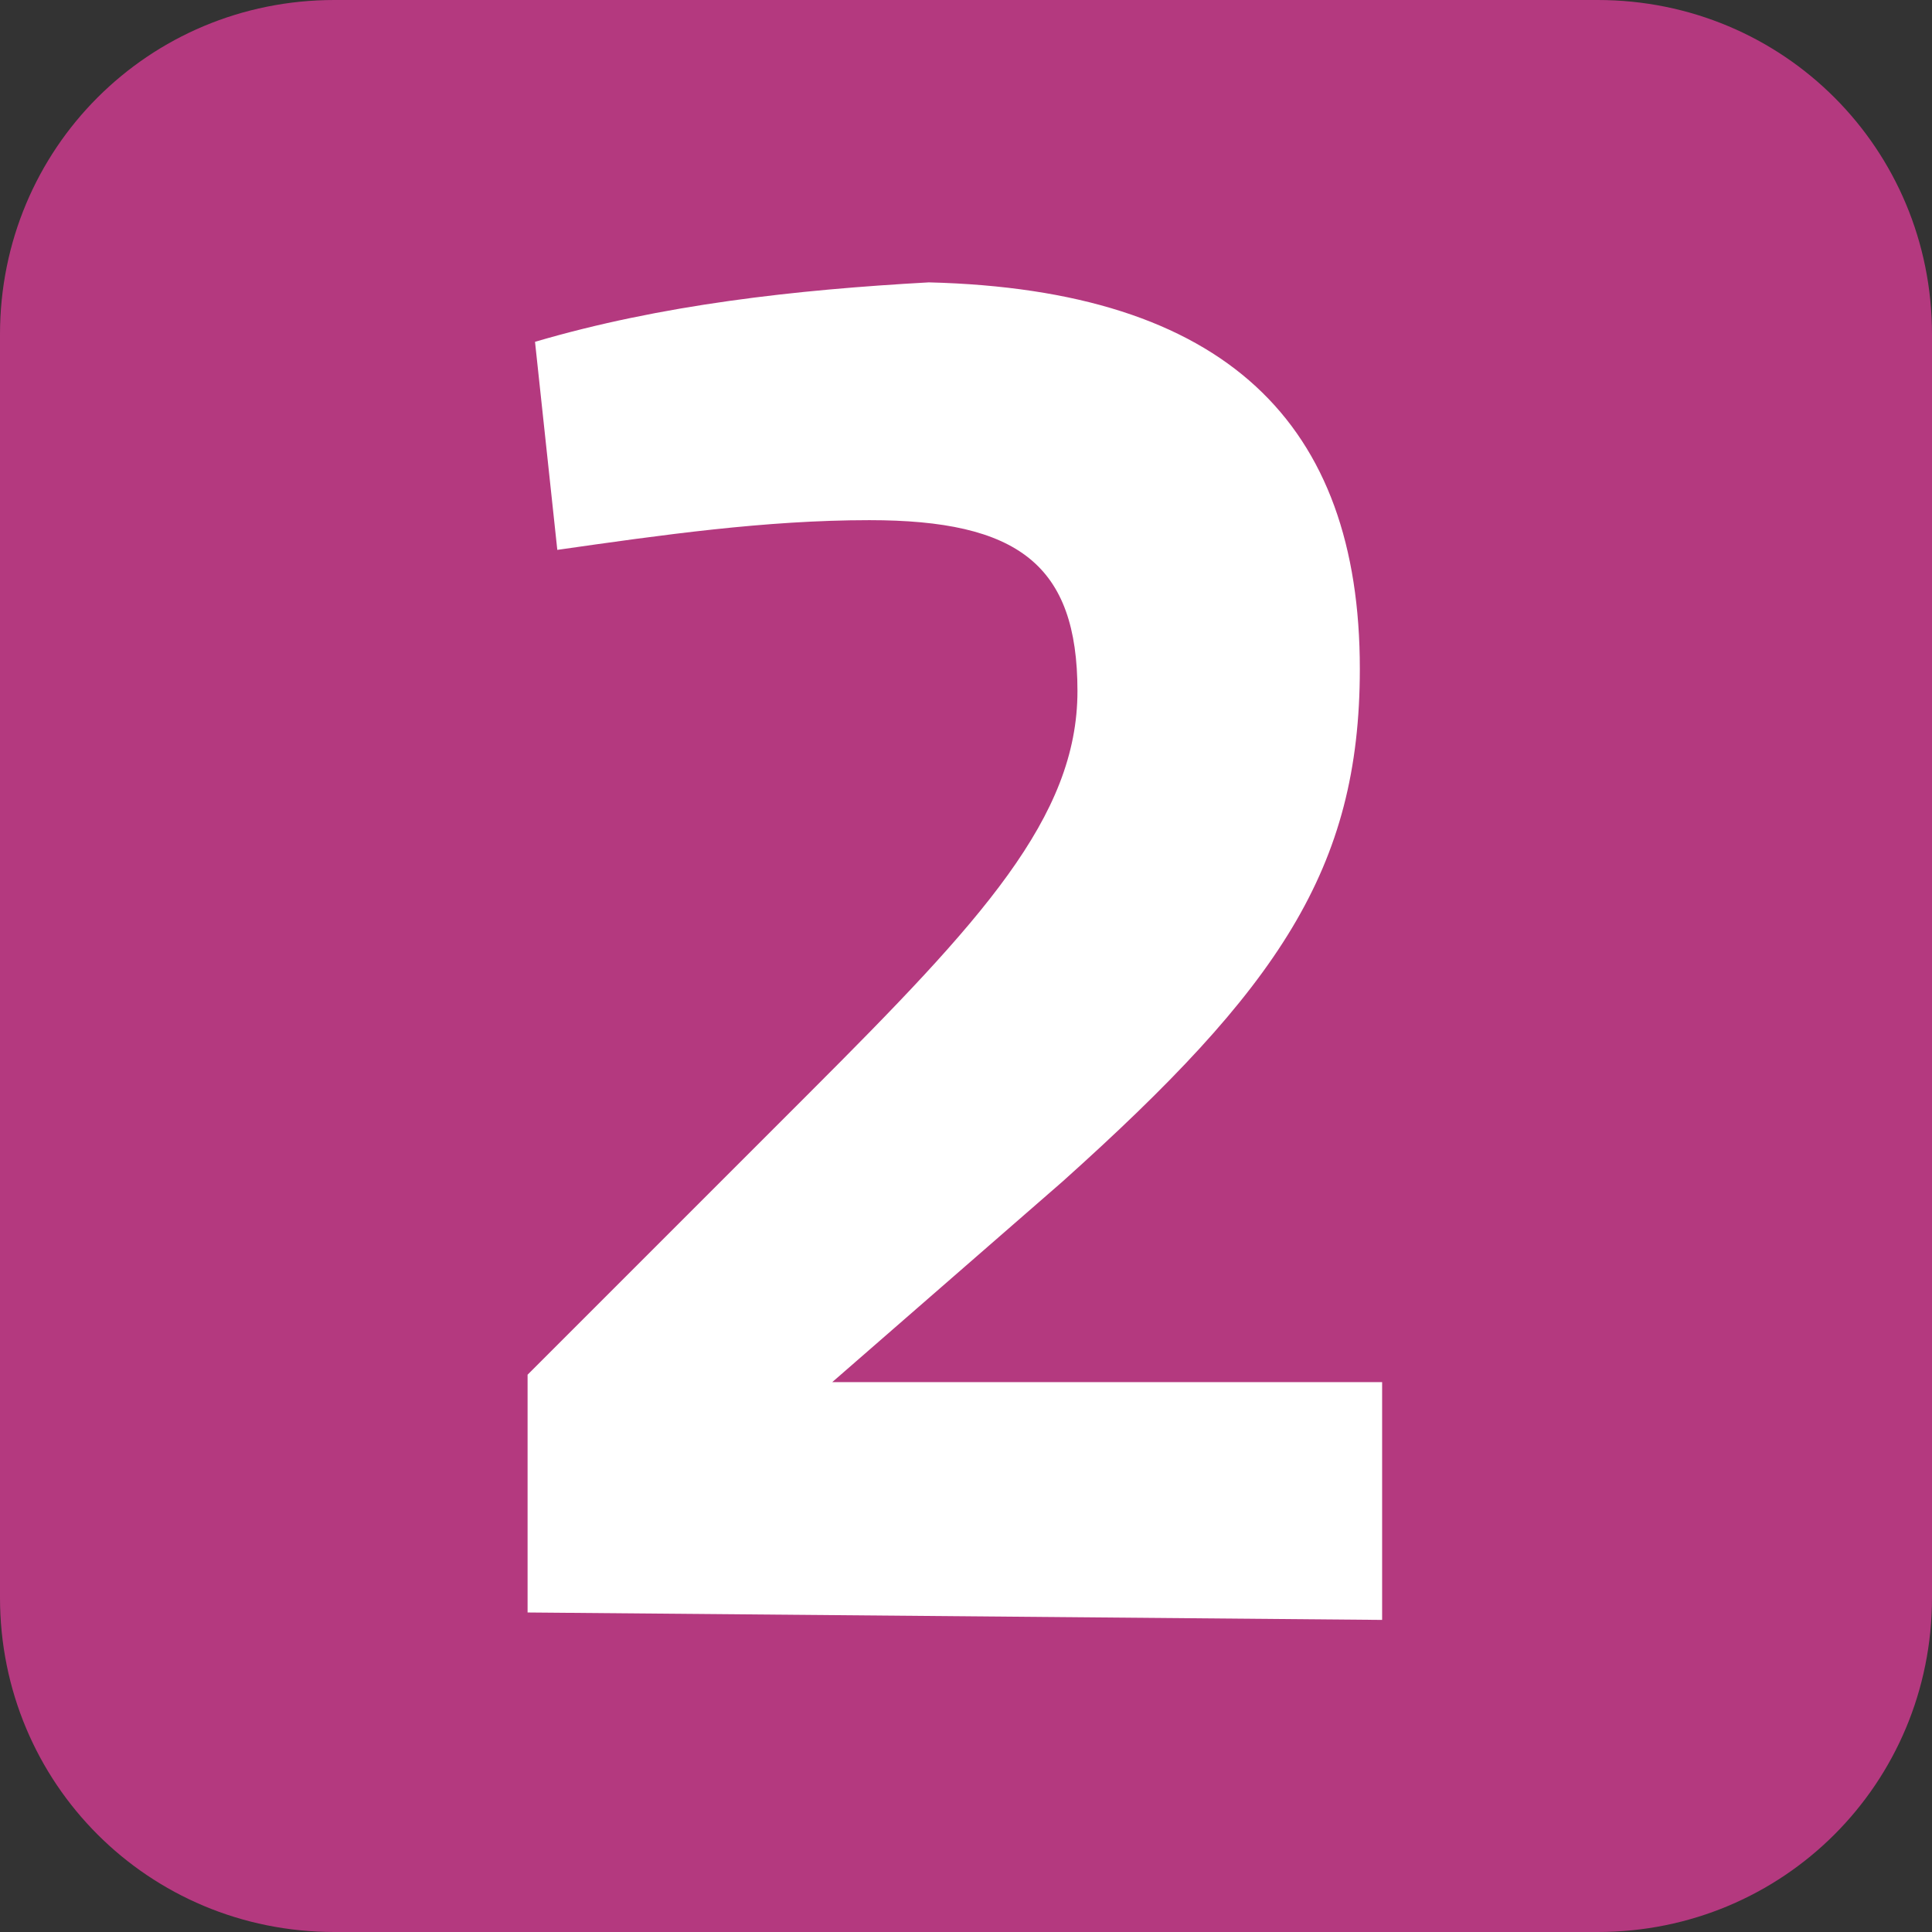
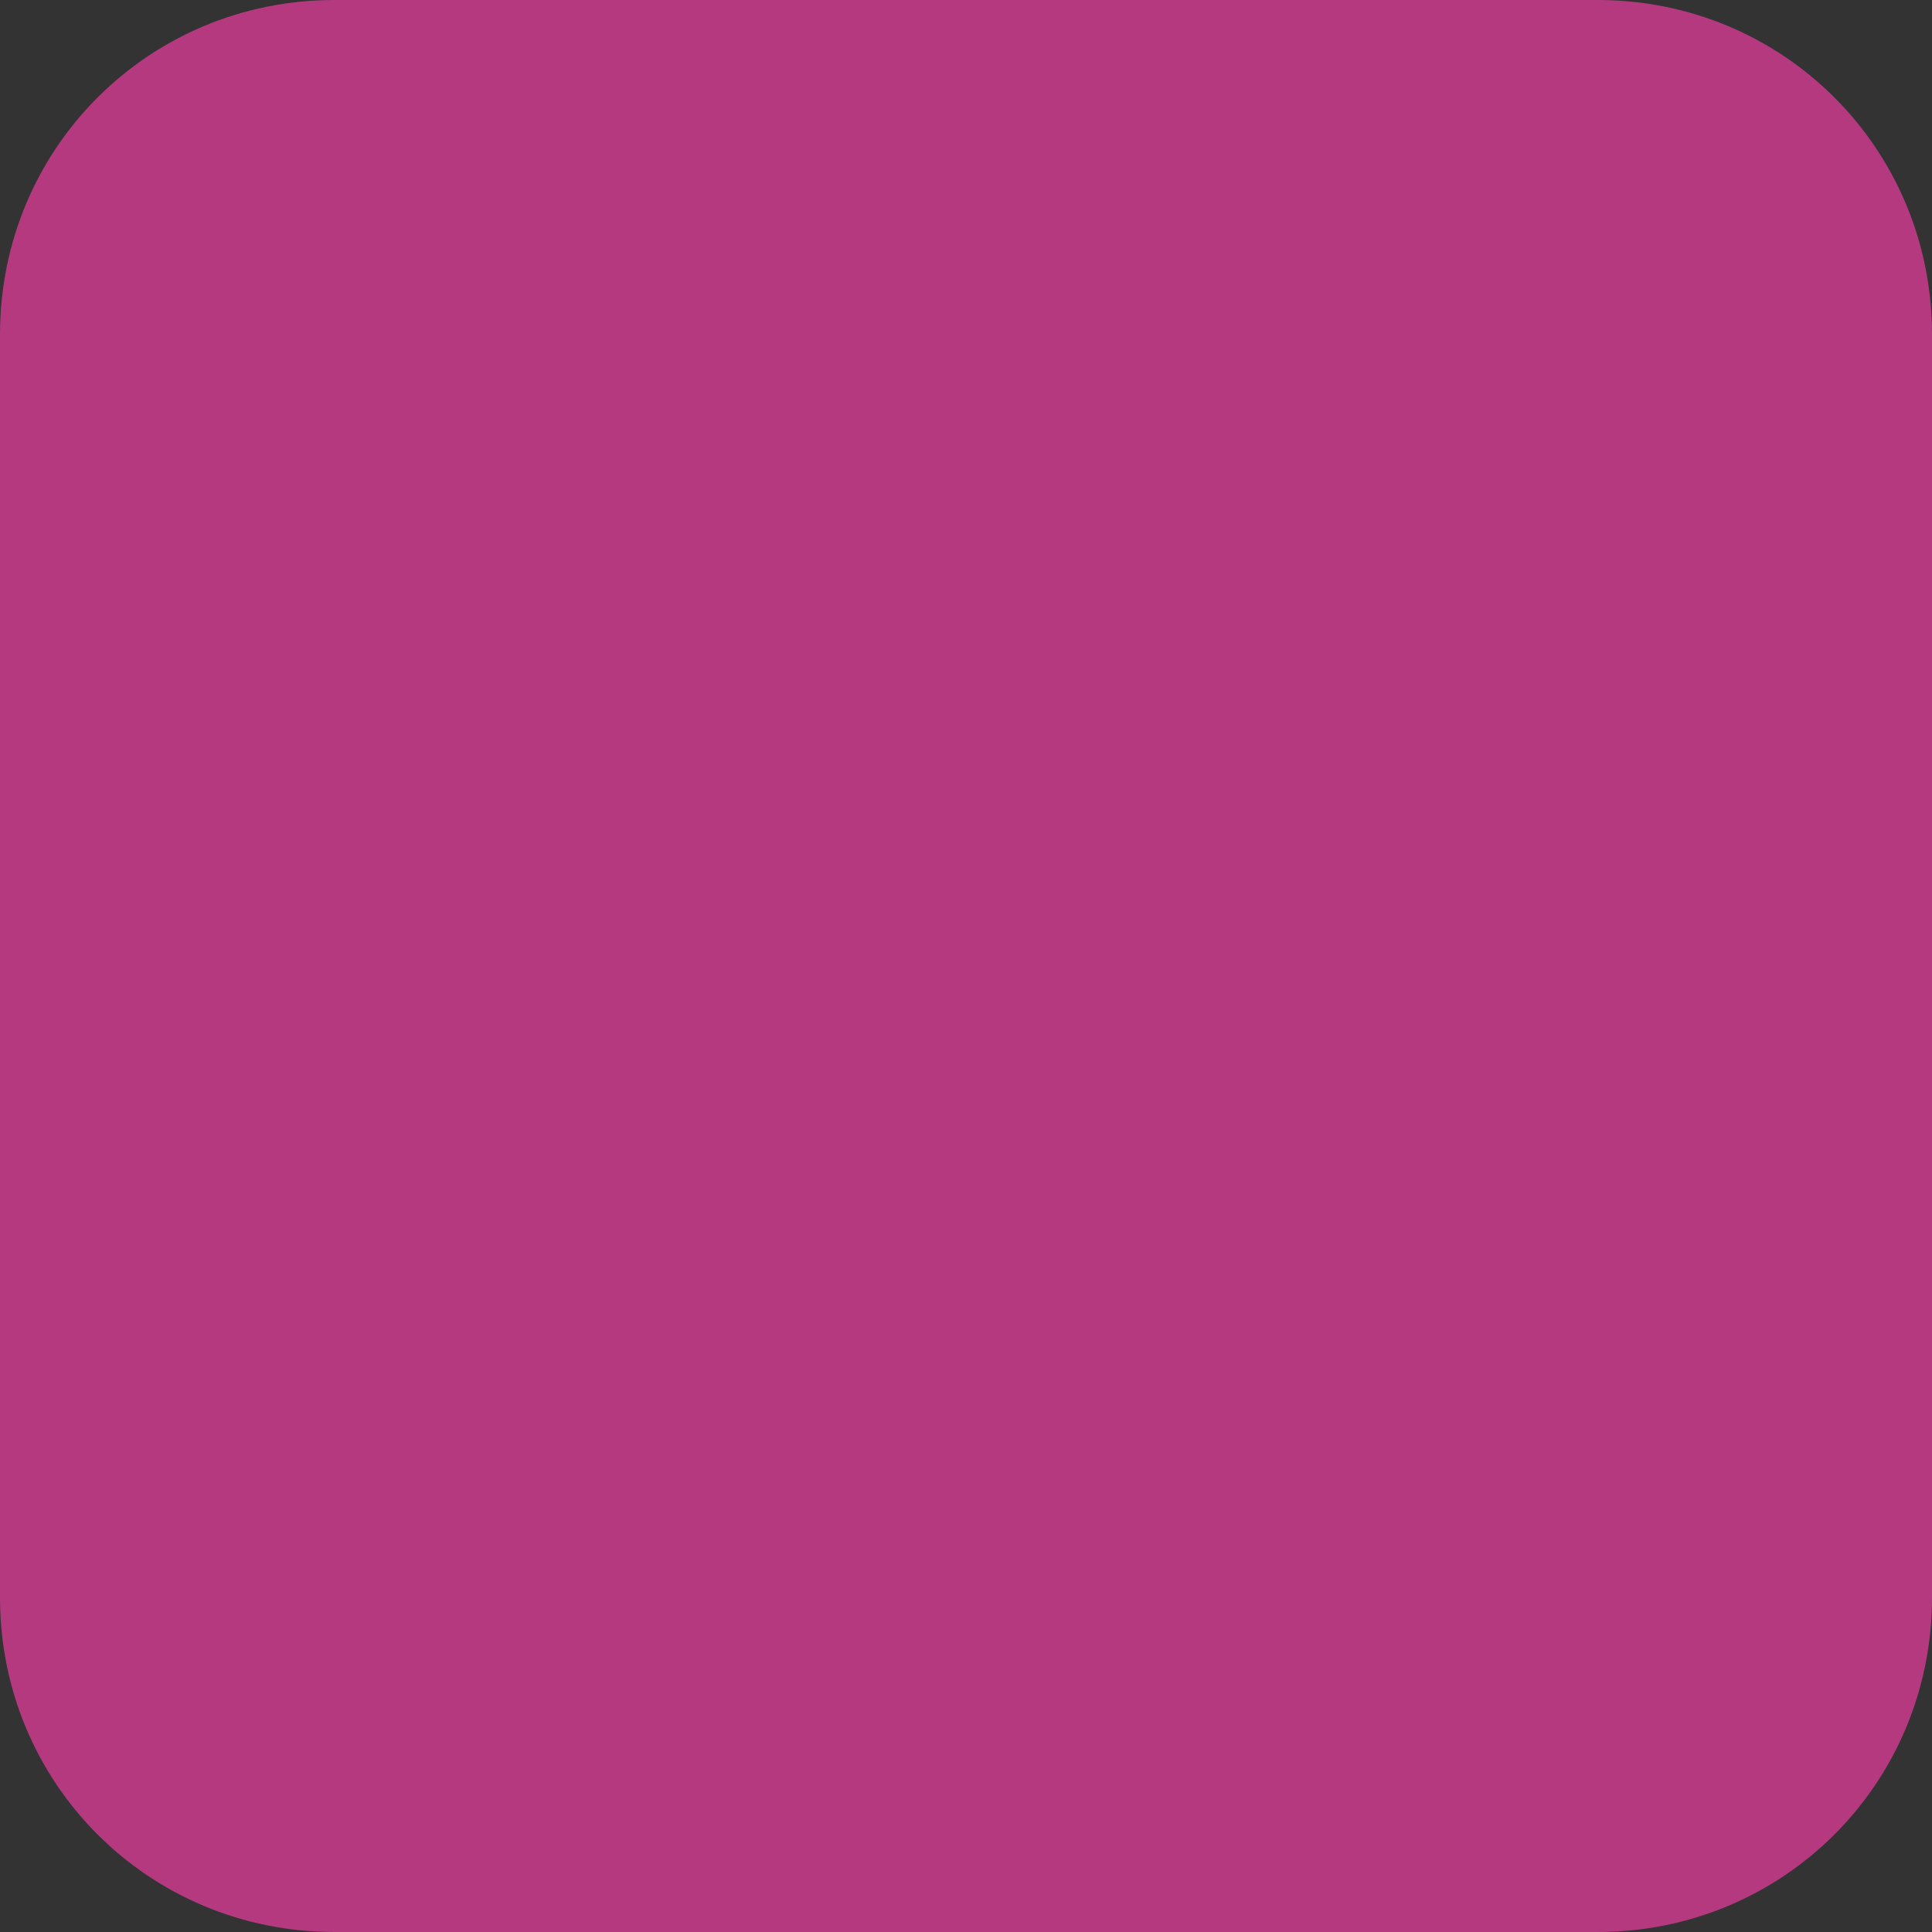
<svg xmlns="http://www.w3.org/2000/svg" version="1.1" id="Capa_1" x="0px" y="0px" viewBox="0 0 26 26" style="enable-background:new 0 0 26 26;" xml:space="preserve">
  <rect x="0" y="0" width="26" height="26" fill="#333333" stroke="none" />
  <style type="text/css">
	.st0{fill:#B4397F;}
	.st1{fill:#FFFFFF;}
</style>
  <path class="st0" d="M26,21.5c0,2.5-2,4.5-4.5,4.5l0,0h-17C2,26,0,24,0,21.5l0,0v-17C0,2,2,0,4.5,0h17C24,0,26,2,26,4.5V21.5z" />
-   <path class="st1" d="M7.1,21.7v-3.2l3.8-3.8c2.3-2.3,3.6-3.7,3.6-5.4s-0.8-2.3-2.8-2.3c-1.4,0-2.8,0.2-4.2,0.4L7.2,4.6  c1.7-0.5,3.5-0.7,5.3-0.8c4,0.1,5.8,1.9,5.8,5.2c0,2.7-1.1,4.3-4,6.9l-3.1,2.7h7.4v3.2L7.1,21.7z" />
</svg>